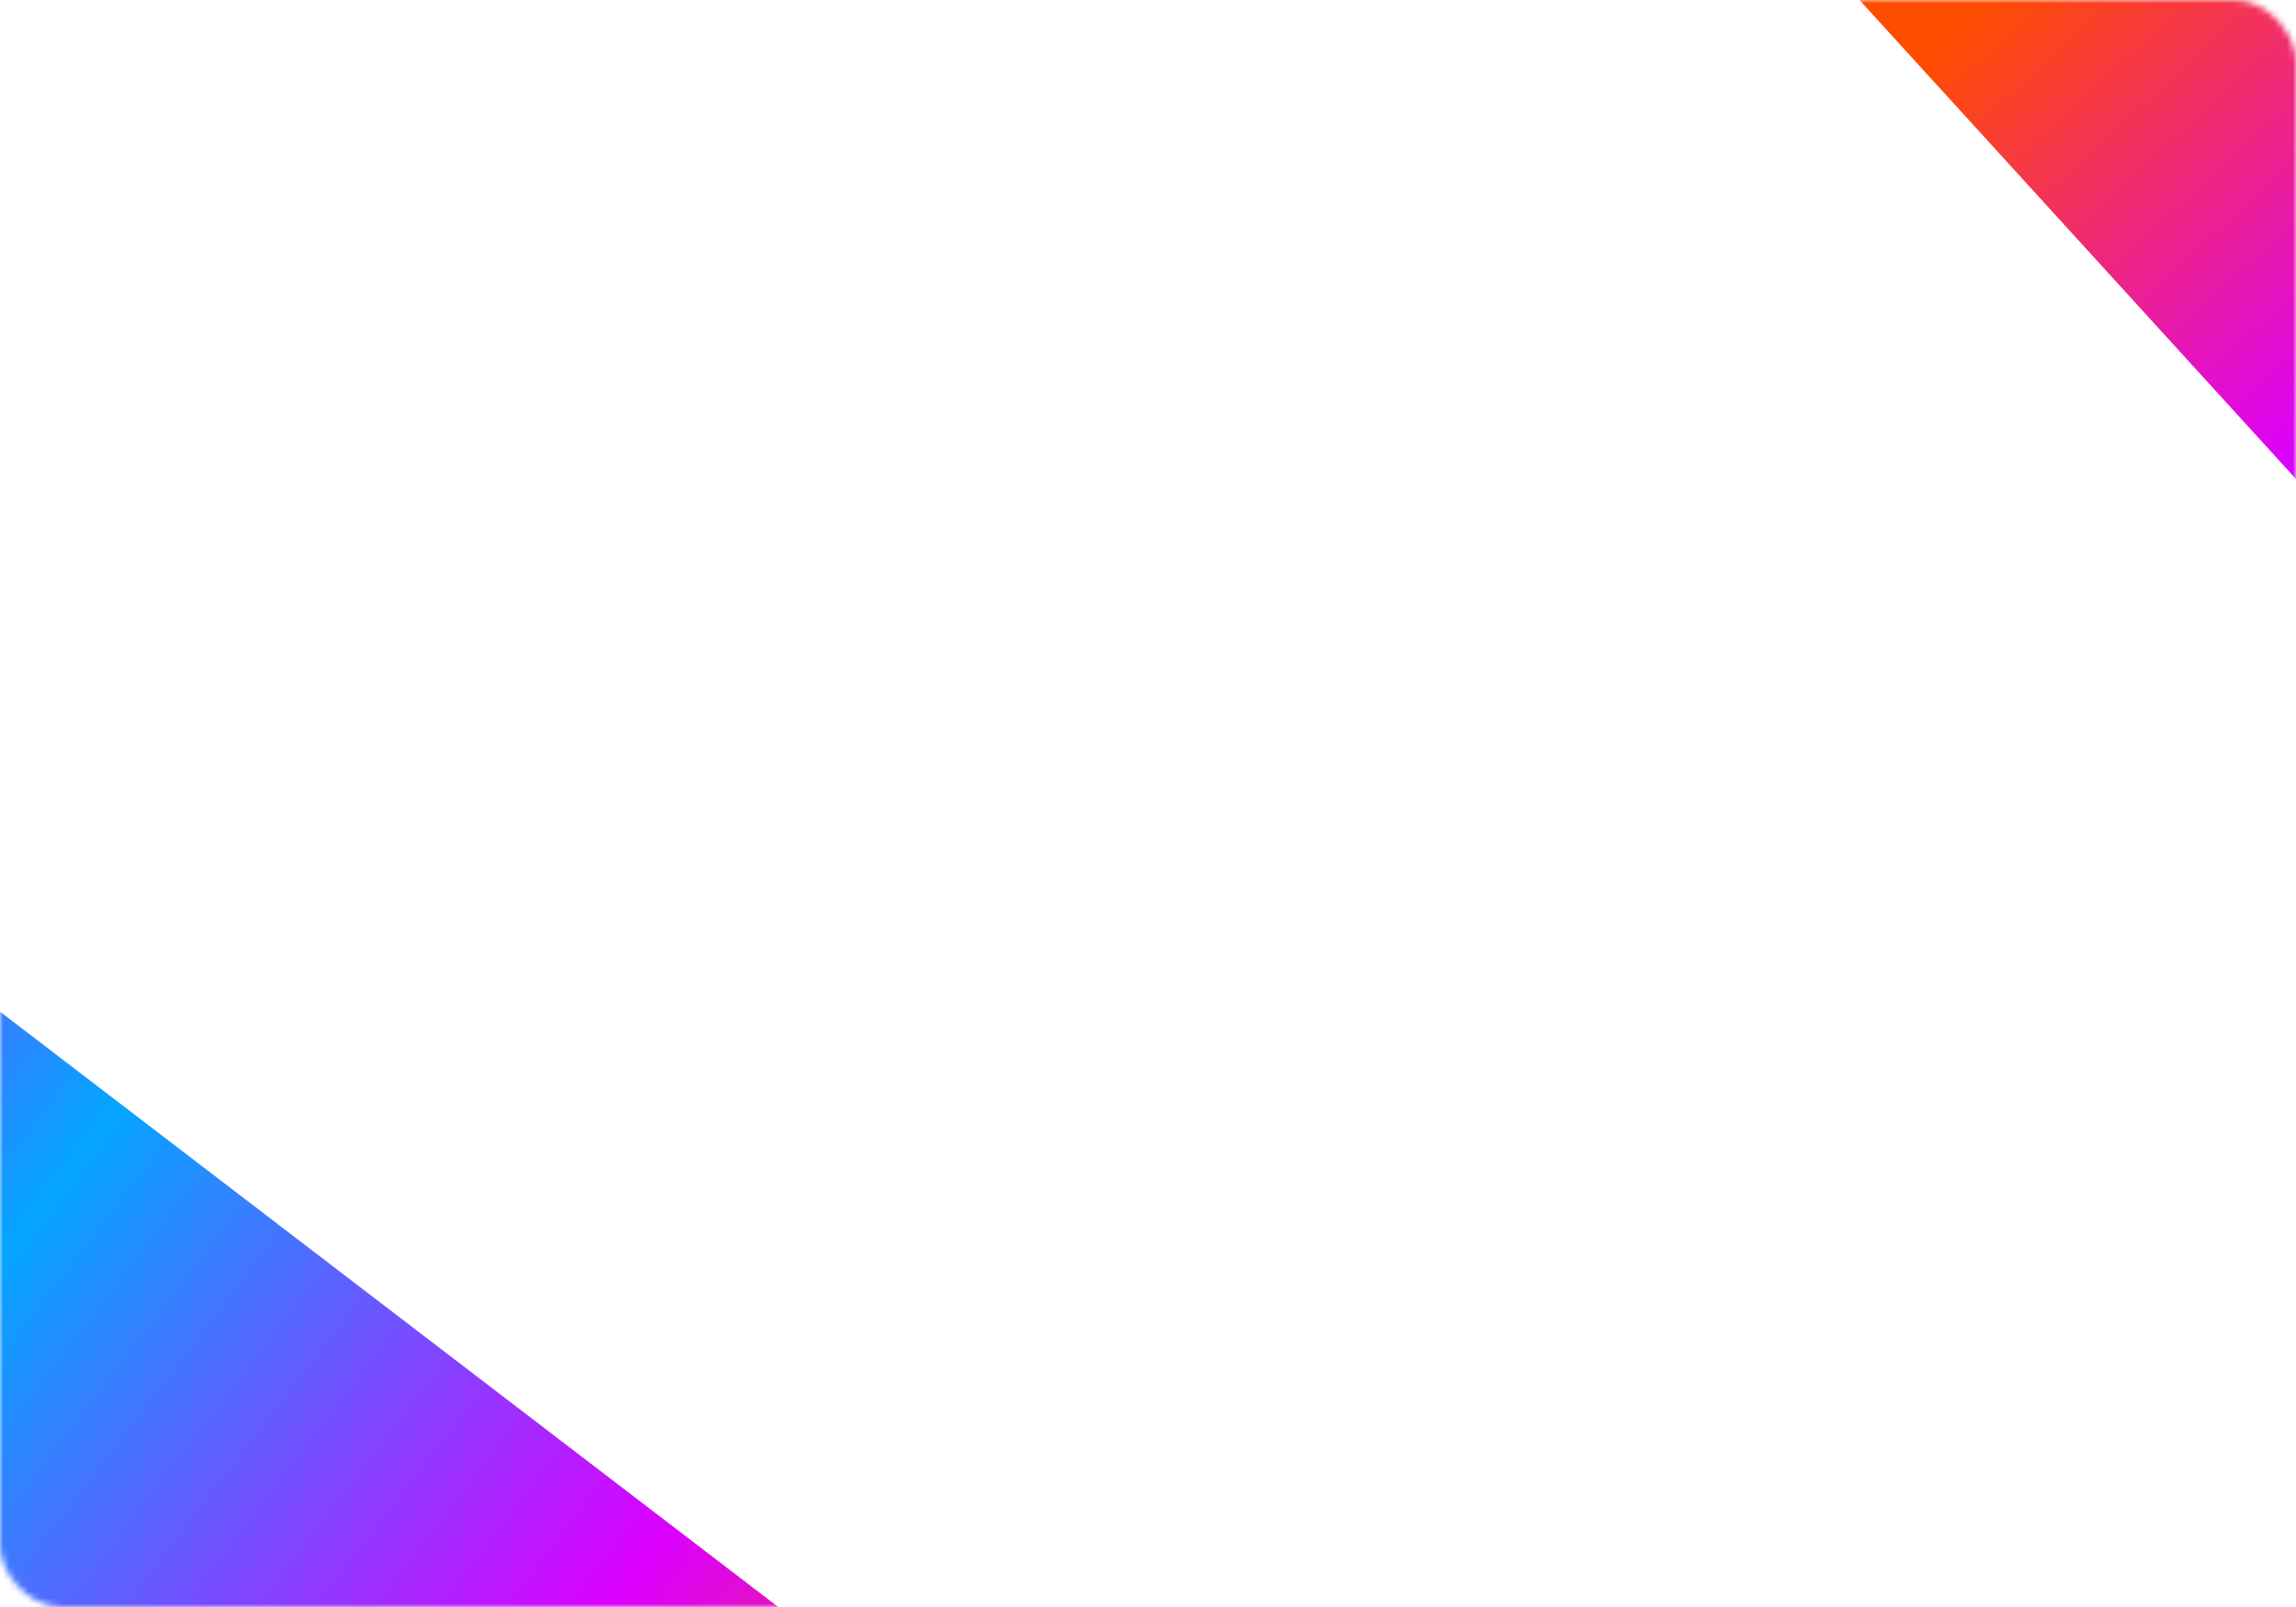
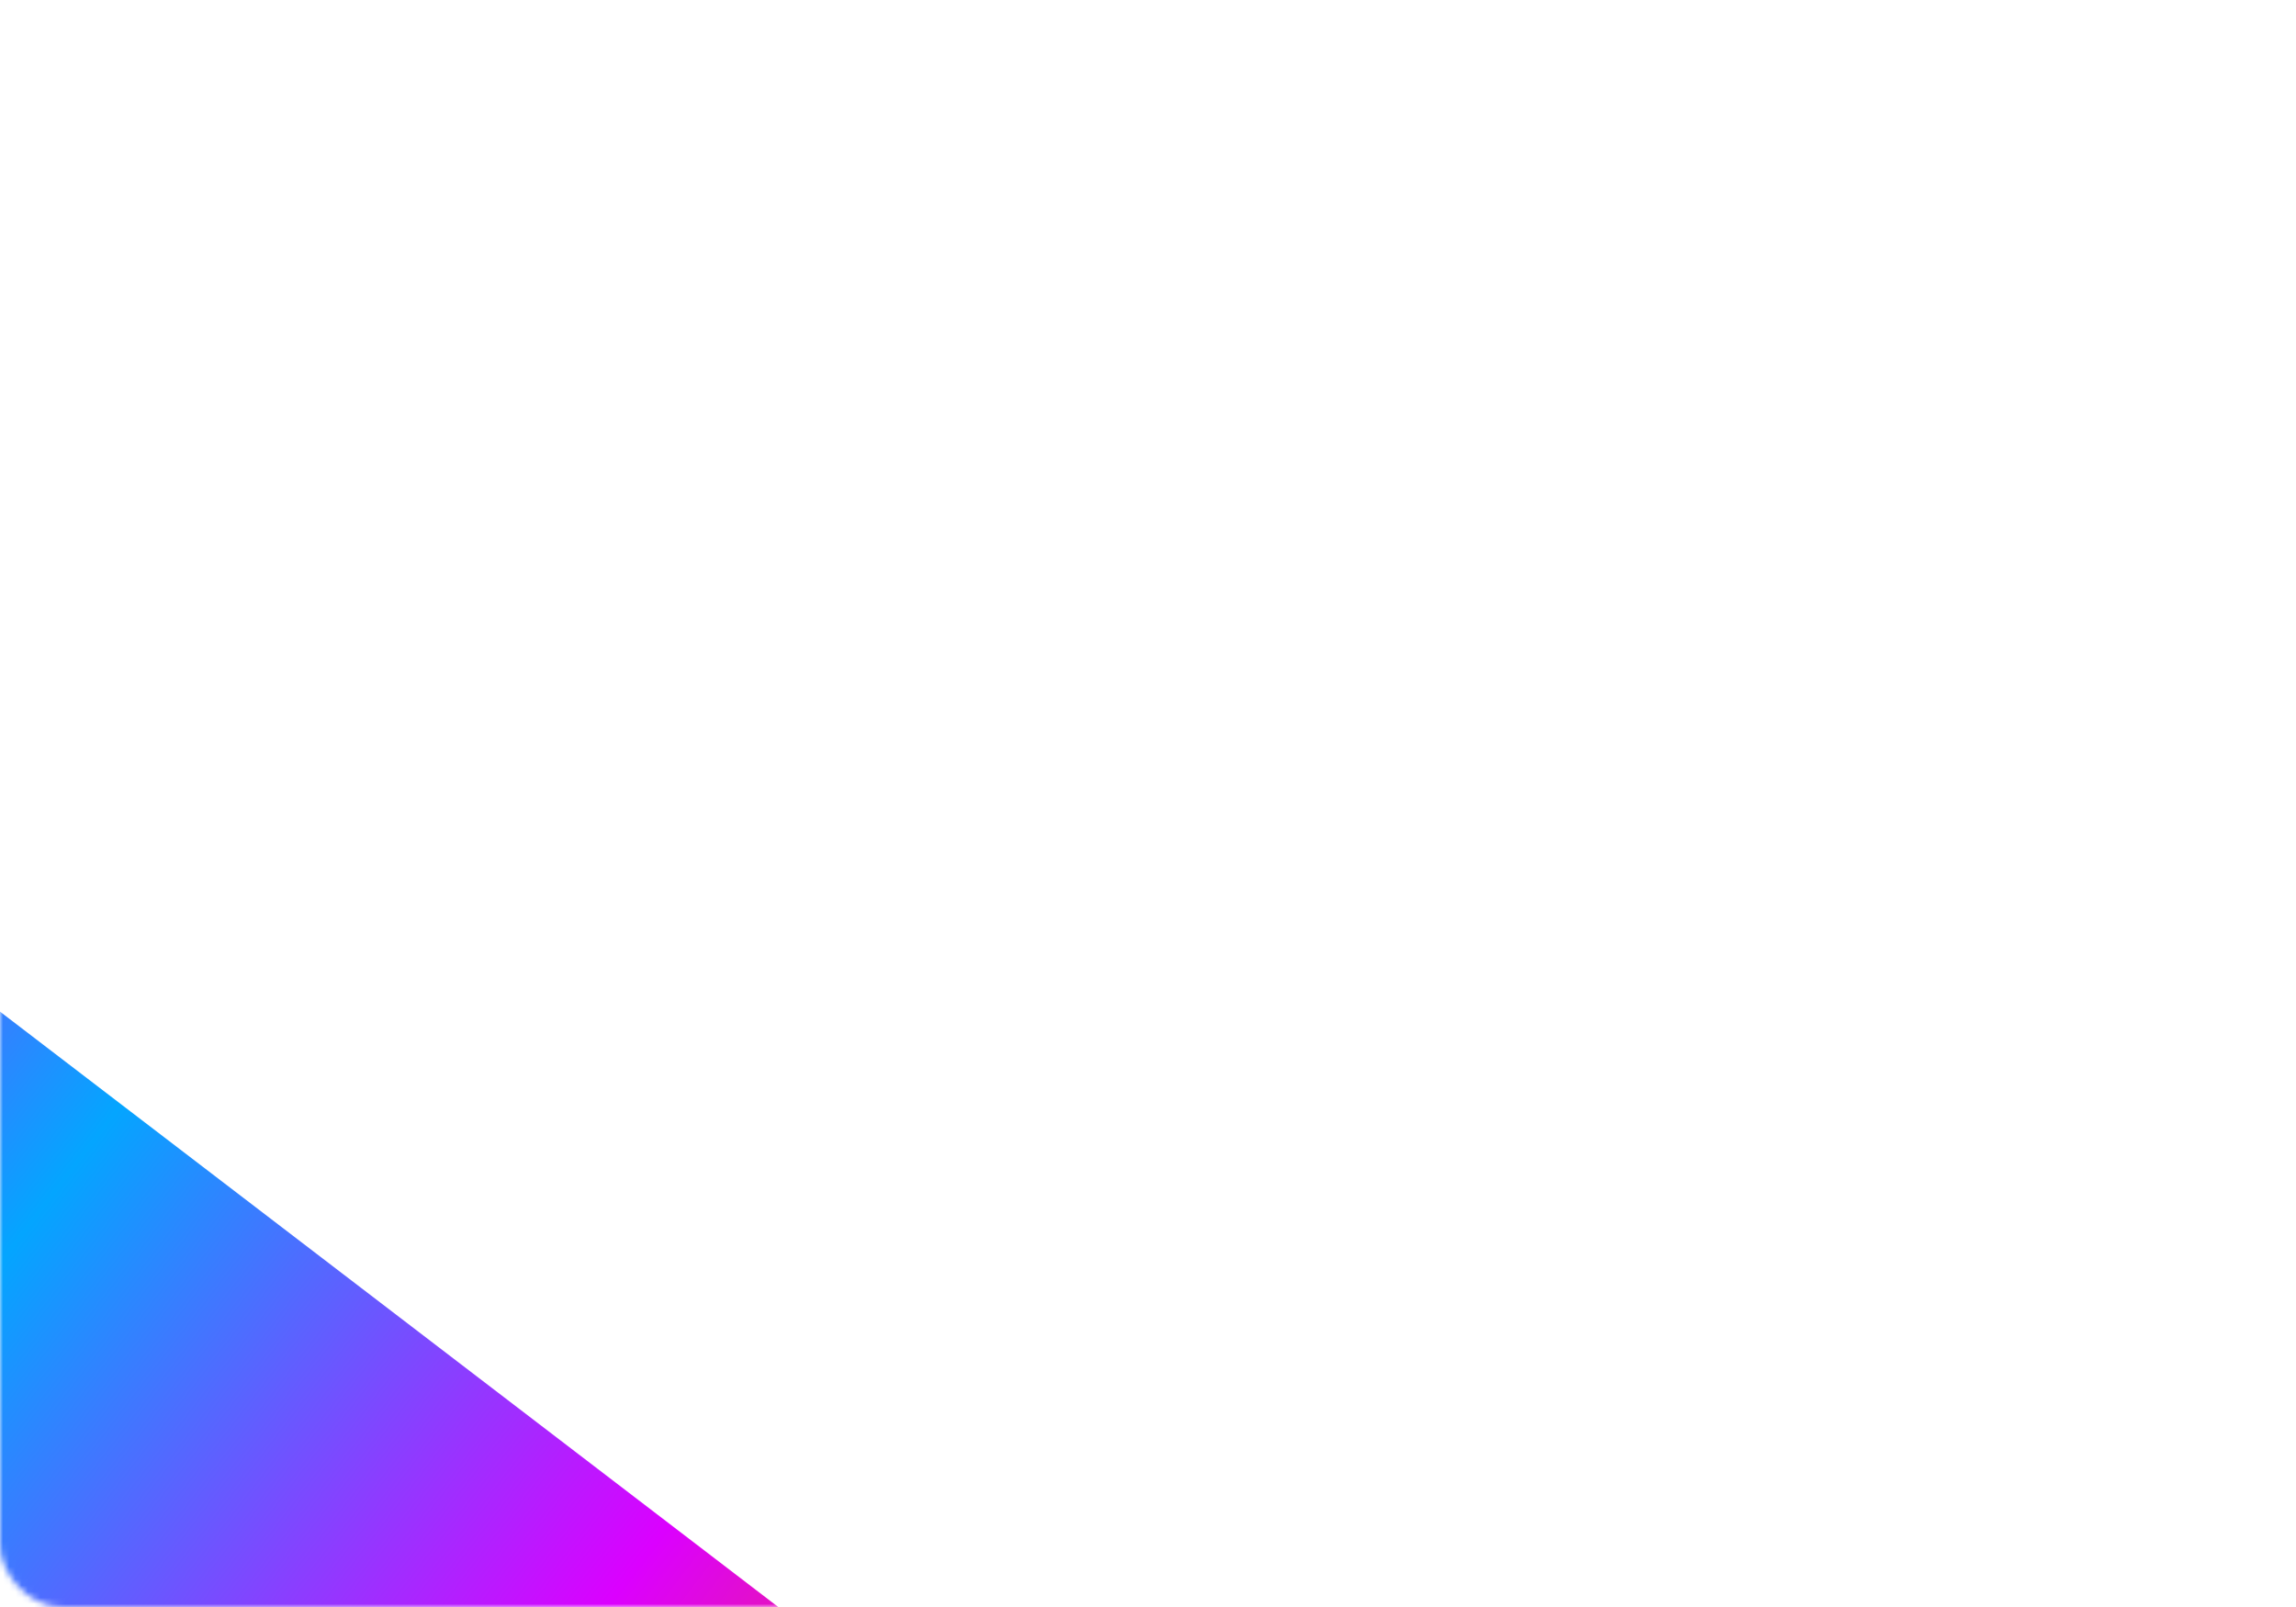
<svg xmlns="http://www.w3.org/2000/svg" width="370" height="259" viewBox="0 0 370 259" fill="none">
  <mask id="mask0_341_1540" style="mask-type:alpha" maskUnits="userSpaceOnUse" x="0" y="0" width="370" height="259">
    <rect width="370" height="259" rx="10" fill="#F8F8F8" />
  </mask>
  <g mask="url(#mask0_341_1540)">
    <g filter="url(#filter0_f_341_1540)">
-       <path d="M320.762 -62.715L592.2 235.162L549.442 274.124L278.005 -23.753L320.762 -62.715Z" fill="url(#paint0_linear_341_1540)" />
-     </g>
+       </g>
    <g filter="url(#filter1_f_341_1540)">
      <rect x="-137.293" y="58" width="403" height="103.961" transform="rotate(37.42 -137.293 58)" fill="url(#paint1_linear_341_1540)" />
    </g>
  </g>
  <defs>
    <filter id="filter0_f_341_1540" x="208.005" y="-132.715" width="454.195" height="476.839" filterUnits="userSpaceOnUse" color-interpolation-filters="sRGB">
      <feFlood flood-opacity="0" result="BackgroundImageFix" />
      <feBlend mode="normal" in="SourceGraphic" in2="BackgroundImageFix" result="shape" />
      <feGaussianBlur stdDeviation="35" result="effect1_foregroundBlur_341_1540" />
    </filter>
    <filter id="filter1_f_341_1540" x="-270.466" y="-12" width="523.235" height="467.452" filterUnits="userSpaceOnUse" color-interpolation-filters="sRGB">
      <feFlood flood-opacity="0" result="BackgroundImageFix" />
      <feBlend mode="normal" in="SourceGraphic" in2="BackgroundImageFix" result="shape" />
      <feGaussianBlur stdDeviation="35" result="effect1_foregroundBlur_341_1540" />
    </filter>
    <linearGradient id="paint0_linear_341_1540" x1="575.442" y1="313.086" x2="304.004" y2="15.21" gradientUnits="userSpaceOnUse">
      <stop stop-color="#FF8A00" />
      <stop offset="0.234" stop-color="#DB00FF" />
      <stop offset="0.51" stop-color="#04A5FF" />
      <stop offset="0.781" stop-color="#DB00FF" />
      <stop offset="1" stop-color="#FF4D00" />
    </linearGradient>
    <linearGradient id="paint1_linear_341_1540" x1="265.707" y1="161.961" x2="-137.293" y2="161.961" gradientUnits="userSpaceOnUse">
      <stop stop-color="#FF4D00" />
      <stop offset="0.234" stop-color="#DB00FF" />
      <stop offset="0.51" stop-color="#04A5FF" />
      <stop offset="0.781" stop-color="#DB00FF" />
      <stop offset="1" stop-color="#FF4D00" />
    </linearGradient>
  </defs>
</svg>